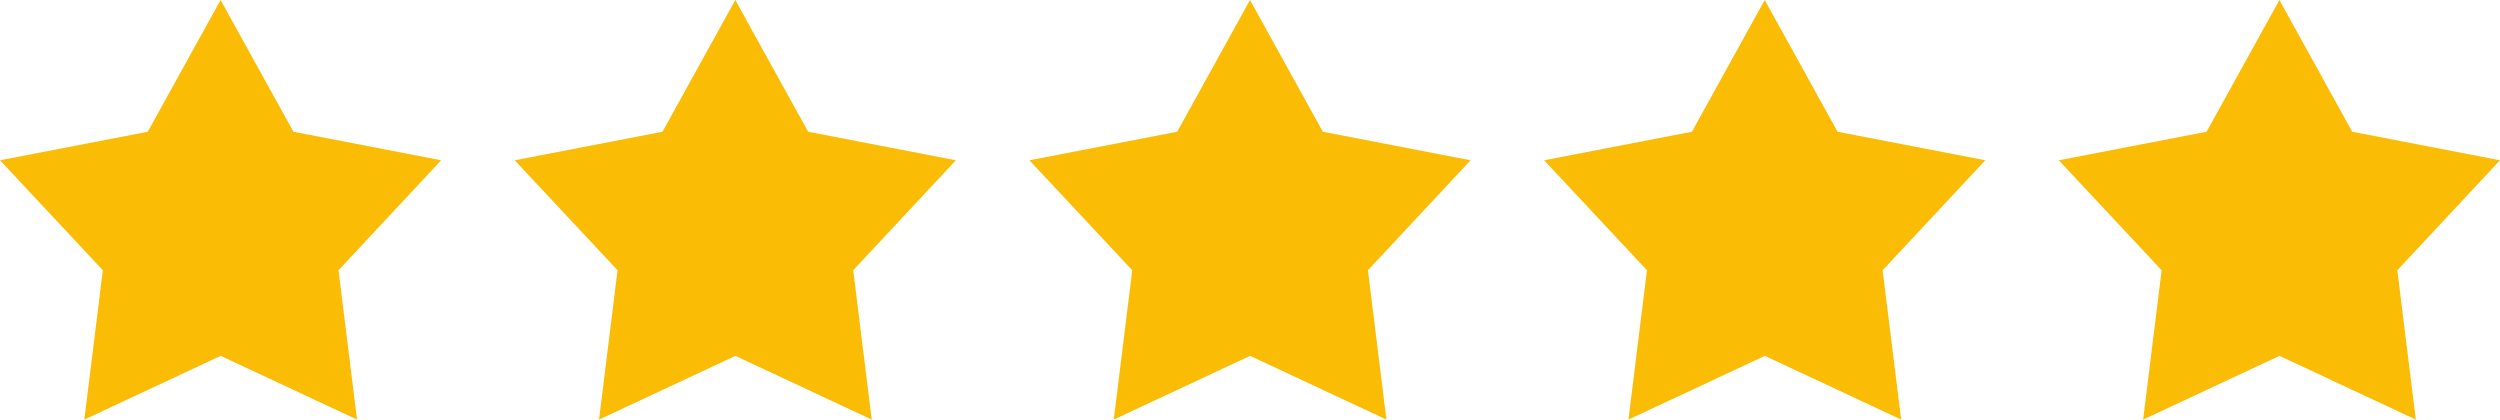
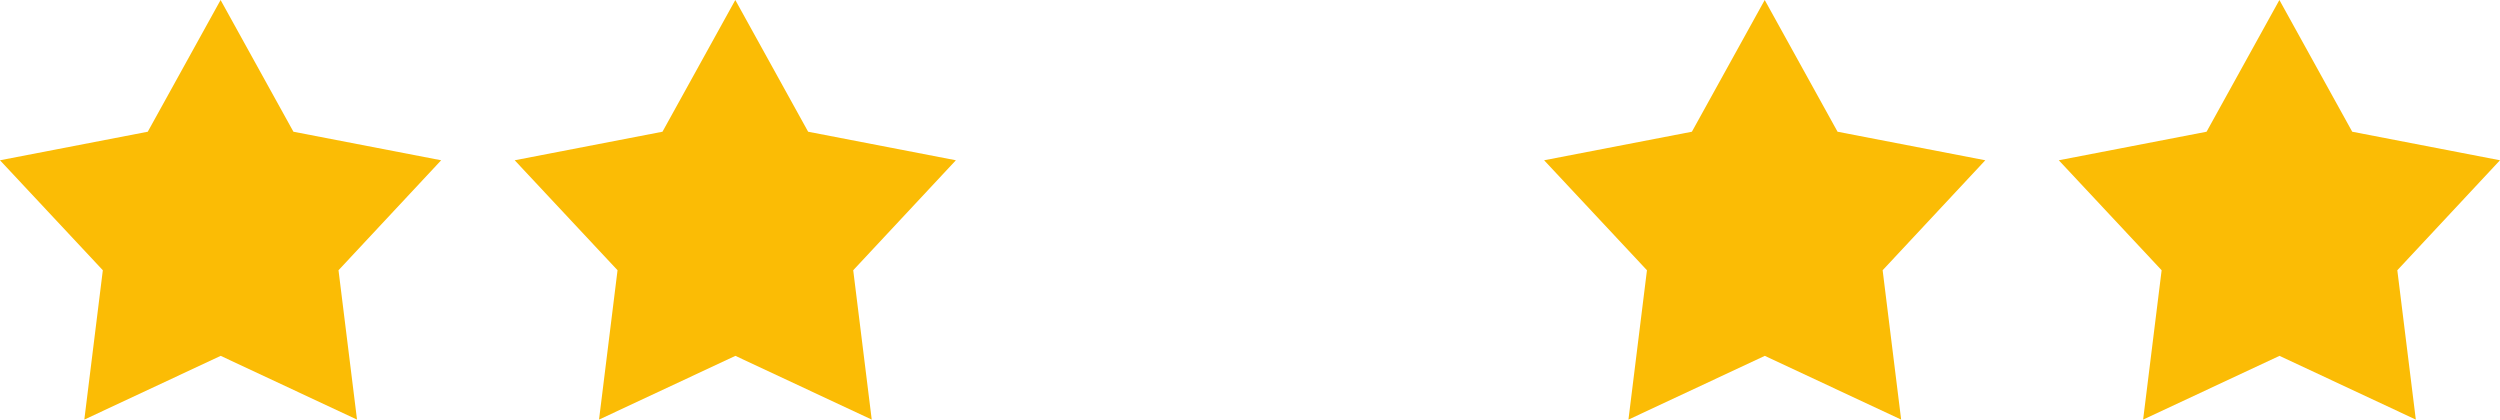
<svg xmlns="http://www.w3.org/2000/svg" id="stars" width="80.225" height="13.465" viewBox="0 0 80.225 13.465">
  <path id="Caminho_2172" data-name="Caminho 2172" d="M143.55,128.133l-4.741-.916-2.337-4.227-2.337,4.227-4.742.916,3.3,3.529-.594,4.793,4.376-2.046,4.375,2.046-.594-4.793Z" transform="translate(-129.393 -122.99)" fill="#fbbc05" />
-   <path id="Caminho_2174" data-name="Caminho 2174" d="M143.55,128.133l-4.741-.916-2.337-4.227-2.337,4.227-4.742.916,3.3,3.529-.594,4.793,4.376-2.046,4.375,2.046-.594-4.793Z" transform="translate(-96.359 -122.99)" fill="#fbbc05" />
  <path id="Caminho_2173" data-name="Caminho 2173" d="M143.55,128.133l-4.741-.916-2.337-4.227-2.337,4.227-4.742.916,3.3,3.529-.594,4.793,4.376-2.046,4.375,2.046-.594-4.793Z" transform="translate(-112.876 -122.99)" fill="#fbbc05" />
  <path id="Caminho_2175" data-name="Caminho 2175" d="M143.55,128.133l-4.741-.916-2.337-4.227-2.337,4.227-4.742.916,3.3,3.529-.594,4.793,4.376-2.046,4.375,2.046-.594-4.793Z" transform="translate(-79.842 -122.99)" fill="#fbbc05" />
  <path id="Caminho_2176" data-name="Caminho 2176" d="M143.55,128.133l-4.741-.916-2.337-4.227-2.337,4.227-4.742.916,3.3,3.529-.594,4.793,4.376-2.046,4.375,2.046-.594-4.793Z" transform="translate(-63.326 -122.99)" fill="#fbbc05" />
</svg>